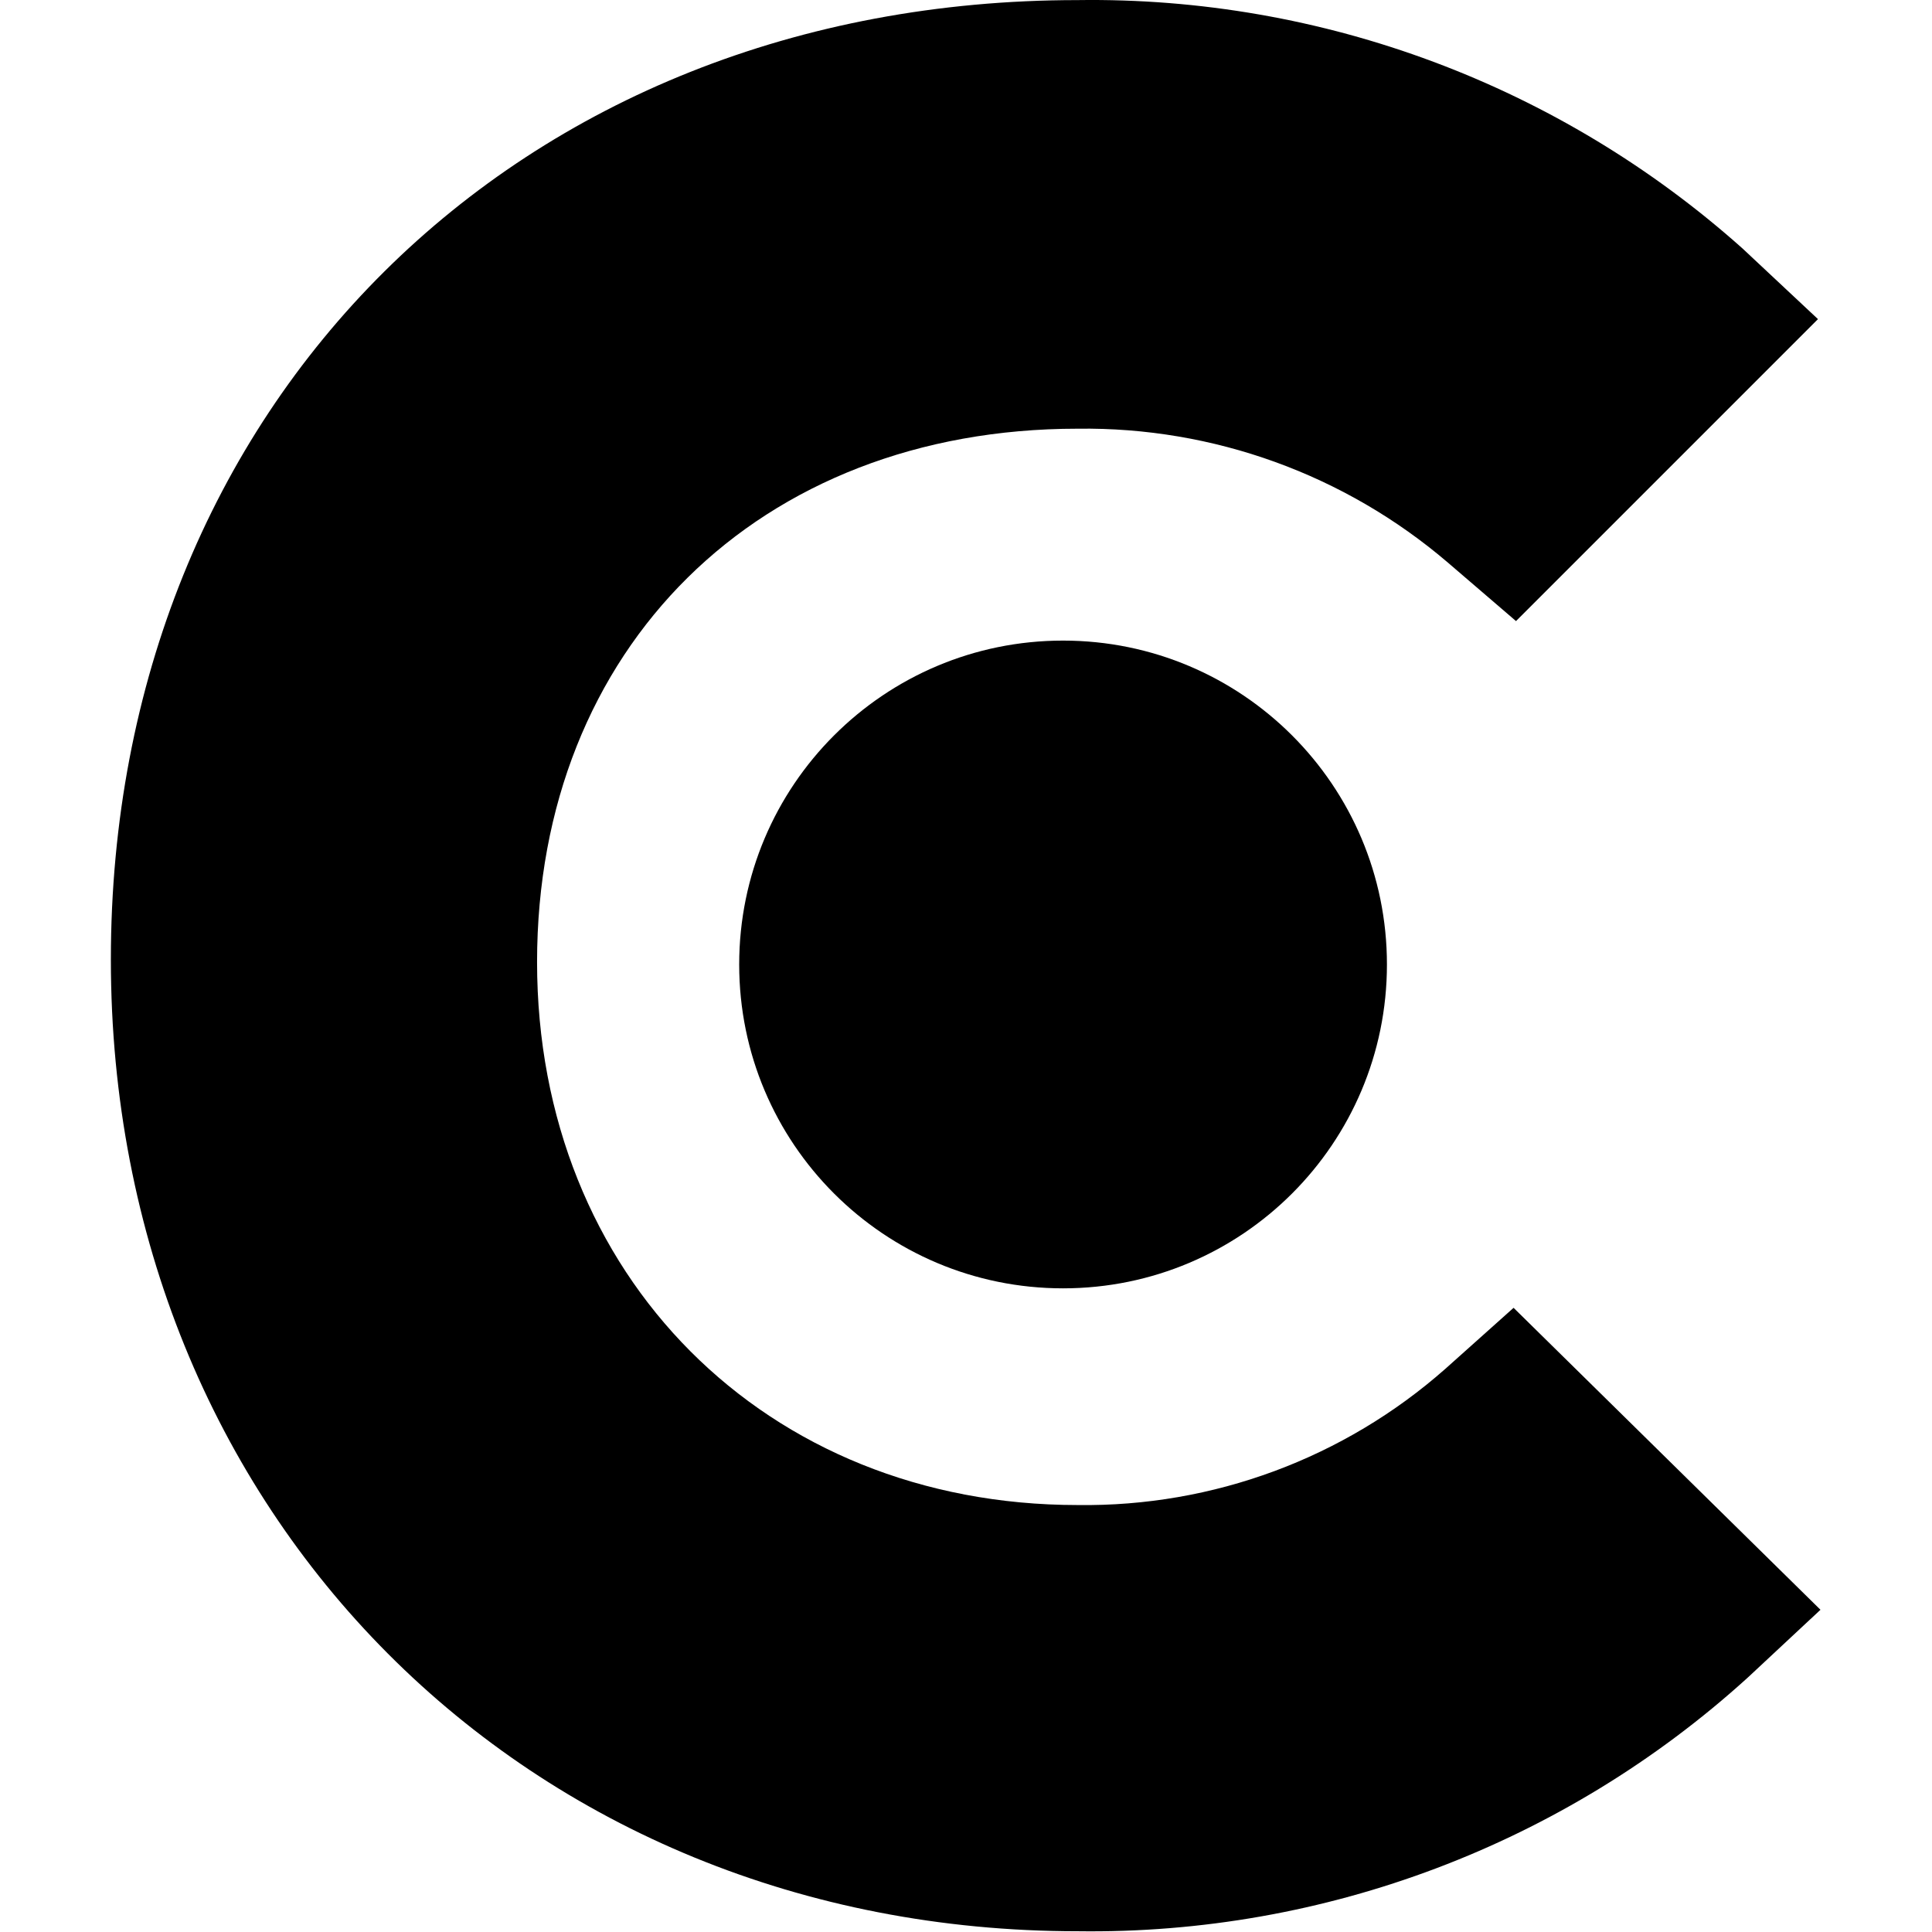
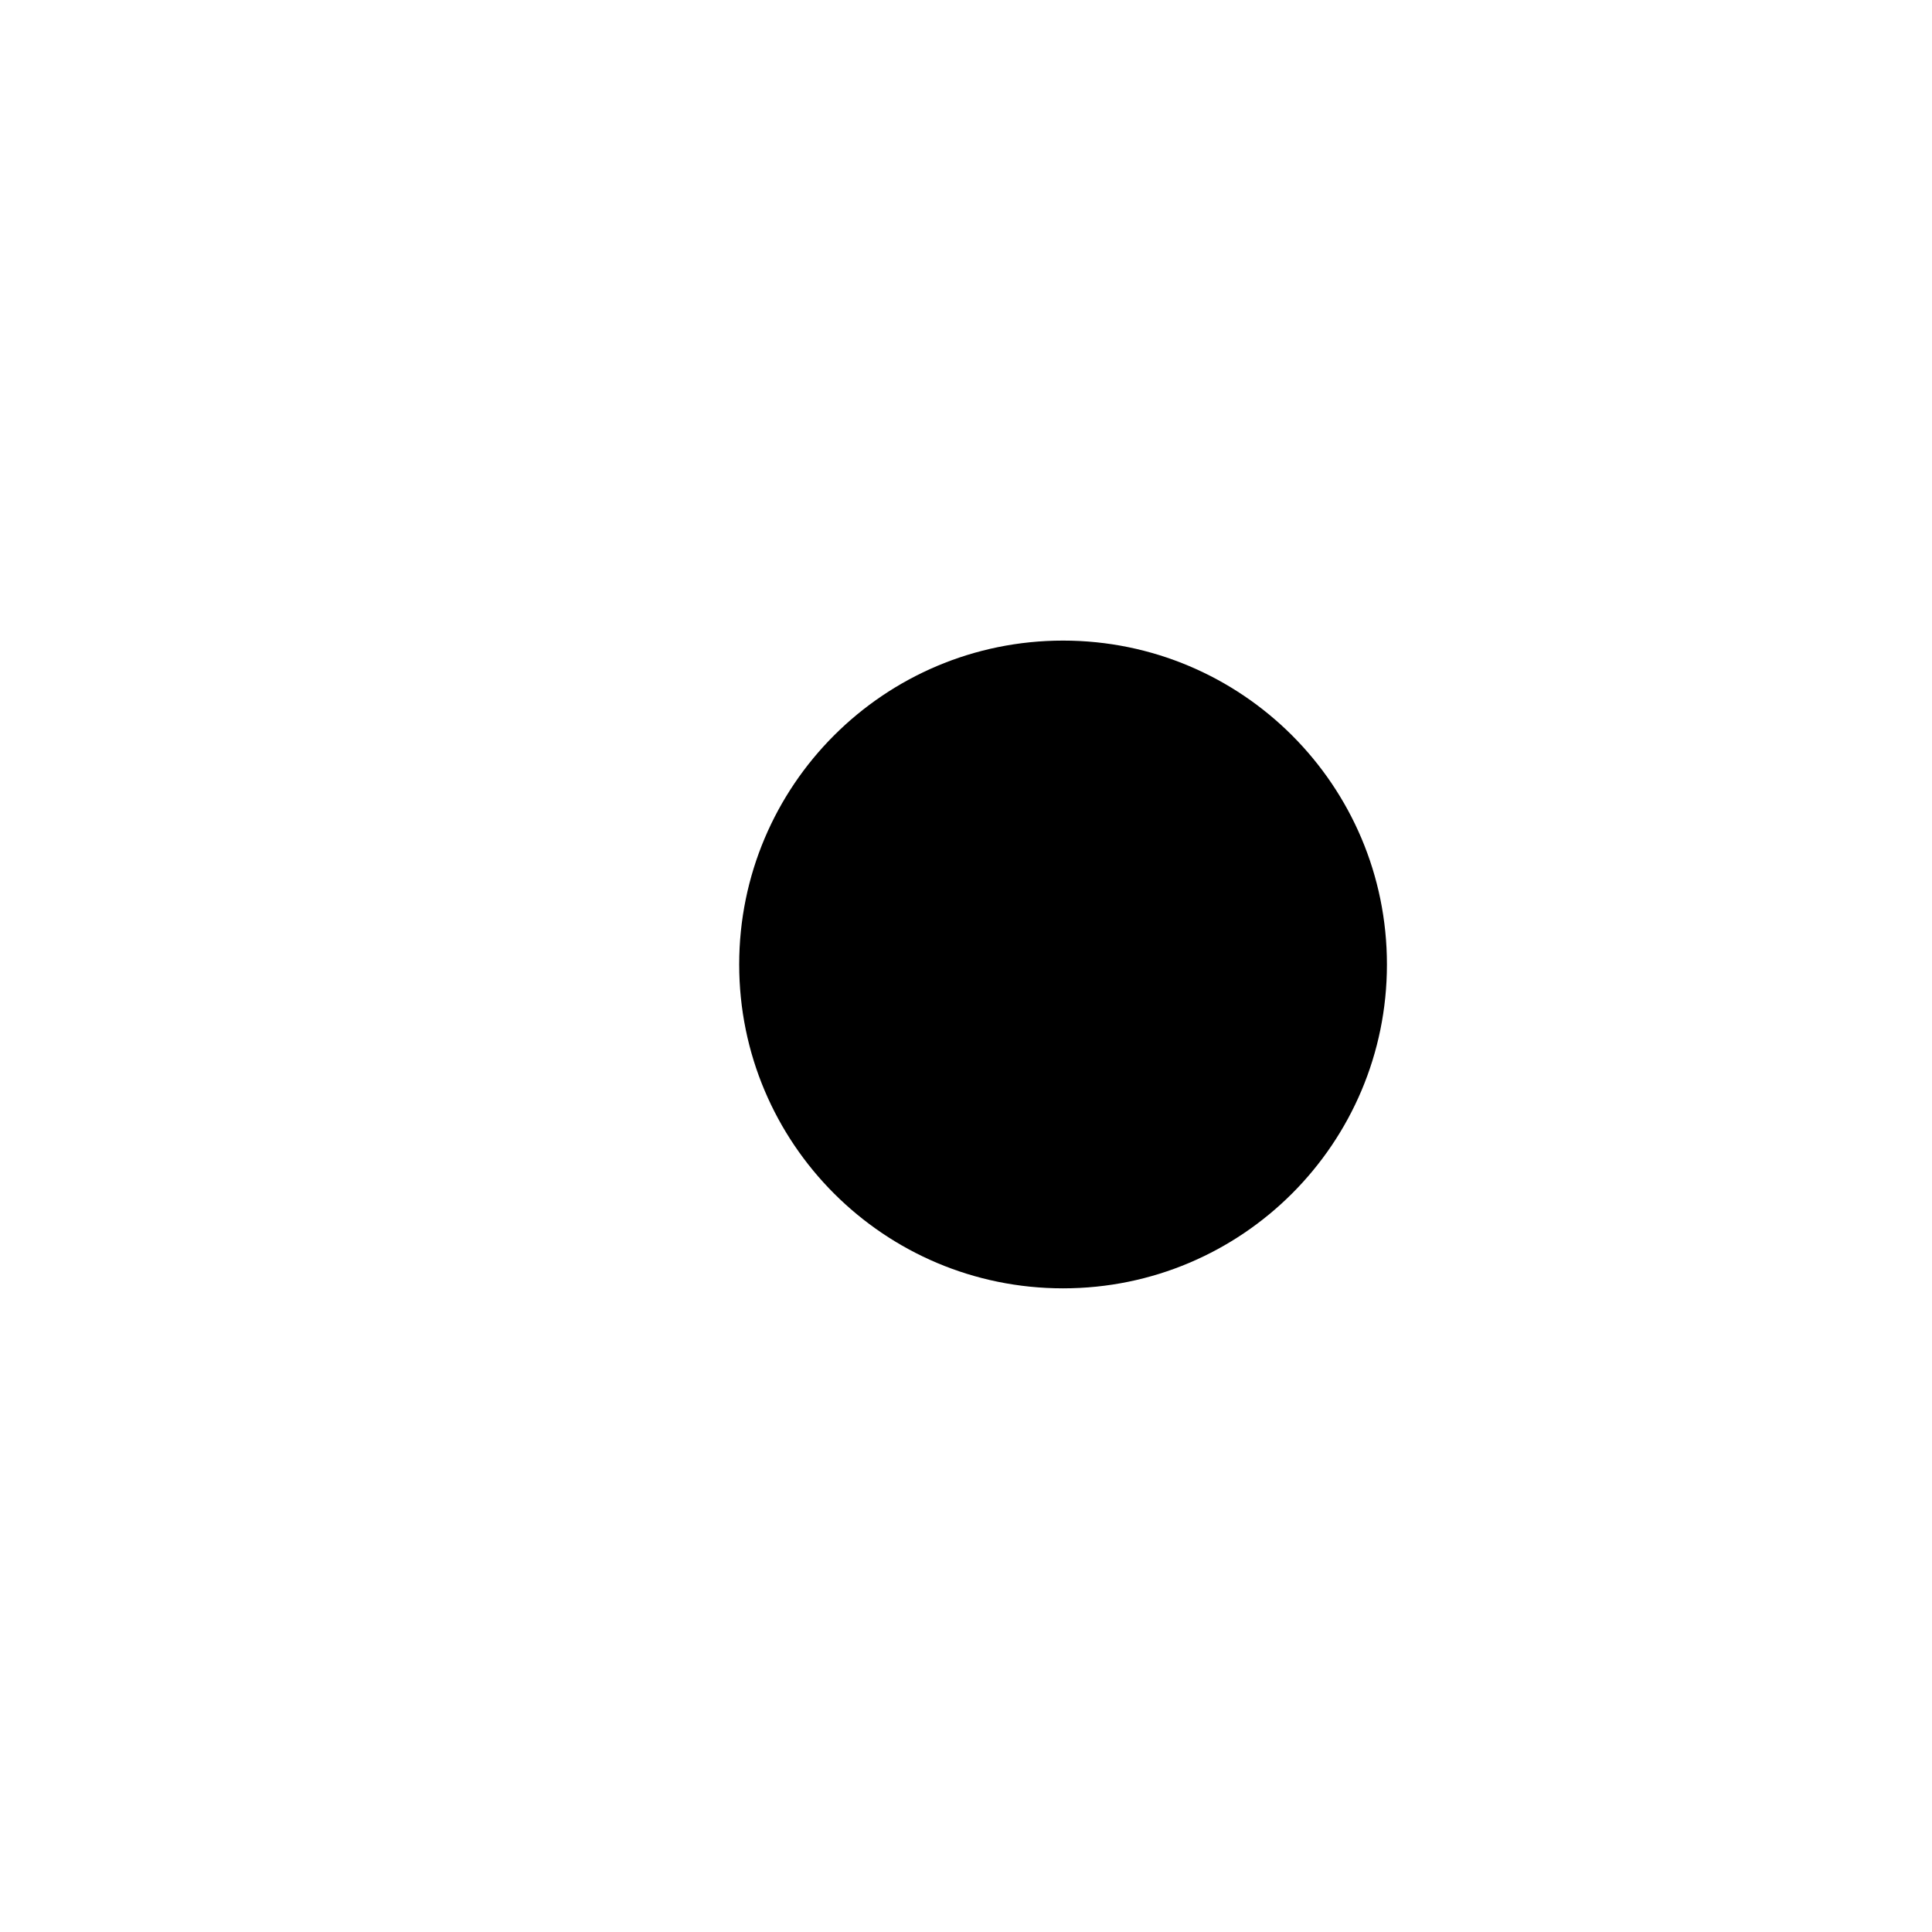
<svg xmlns="http://www.w3.org/2000/svg" xmlns:ns1="http://sodipodi.sourceforge.net/DTD/sodipodi-0.dtd" xmlns:ns2="http://www.inkscape.org/namespaces/inkscape" width="64" height="64" viewBox="0 0 64 64" version="1.1" id="svg195" ns1:docname="clutch.svg" ns2:export-filename="../clutch.svg" ns2:export-xdpi="96" ns2:export-ydpi="96">
  <defs id="defs199" />
  <g id="surface1" transform="matrix(1.021,0,0,1.021,-0.683,-0.683)">
-     <path style="fill:#000000;fill-opacity:1;fill-rule:nonzero;stroke:none" d="M 47.566,45.078 C 44.277,47.984 40.023,49.559 35.633,49.5 25.52,49.5 18.094,42.074 18.094,31.883 c 0,-10.195 7.191,-17.305 17.539,-17.305 4.398,-0.059 8.668,1.484 12.012,4.344 l 2.211,1.898 9.797,-9.797 -2.449,-2.293 C 51.277,3.438 43.582,0.559 35.633,0.672 c -18.172,0 -31.367,13.117 -31.367,31.129 0,18.016 13.512,31.527 31.367,31.527 C 43.656,63.438 51.422,60.5 57.363,55.109 l 2.371,-2.211 -9.957,-9.797 z m 0,0" id="path190" />
    <path style="fill:#000000;fill-opacity:1;fill-rule:nonzero;stroke:none" d="m 45.668,31.961 c 0,5.805 -4.703,10.508 -10.508,10.508 -5.805,0 -10.508,-4.703 -10.508,-10.508 0,-5.805 4.703,-10.508 10.508,-10.508 5.805,0 10.508,4.703 10.508,10.508 z m 0,0" id="path192" />
  </g>
</svg>